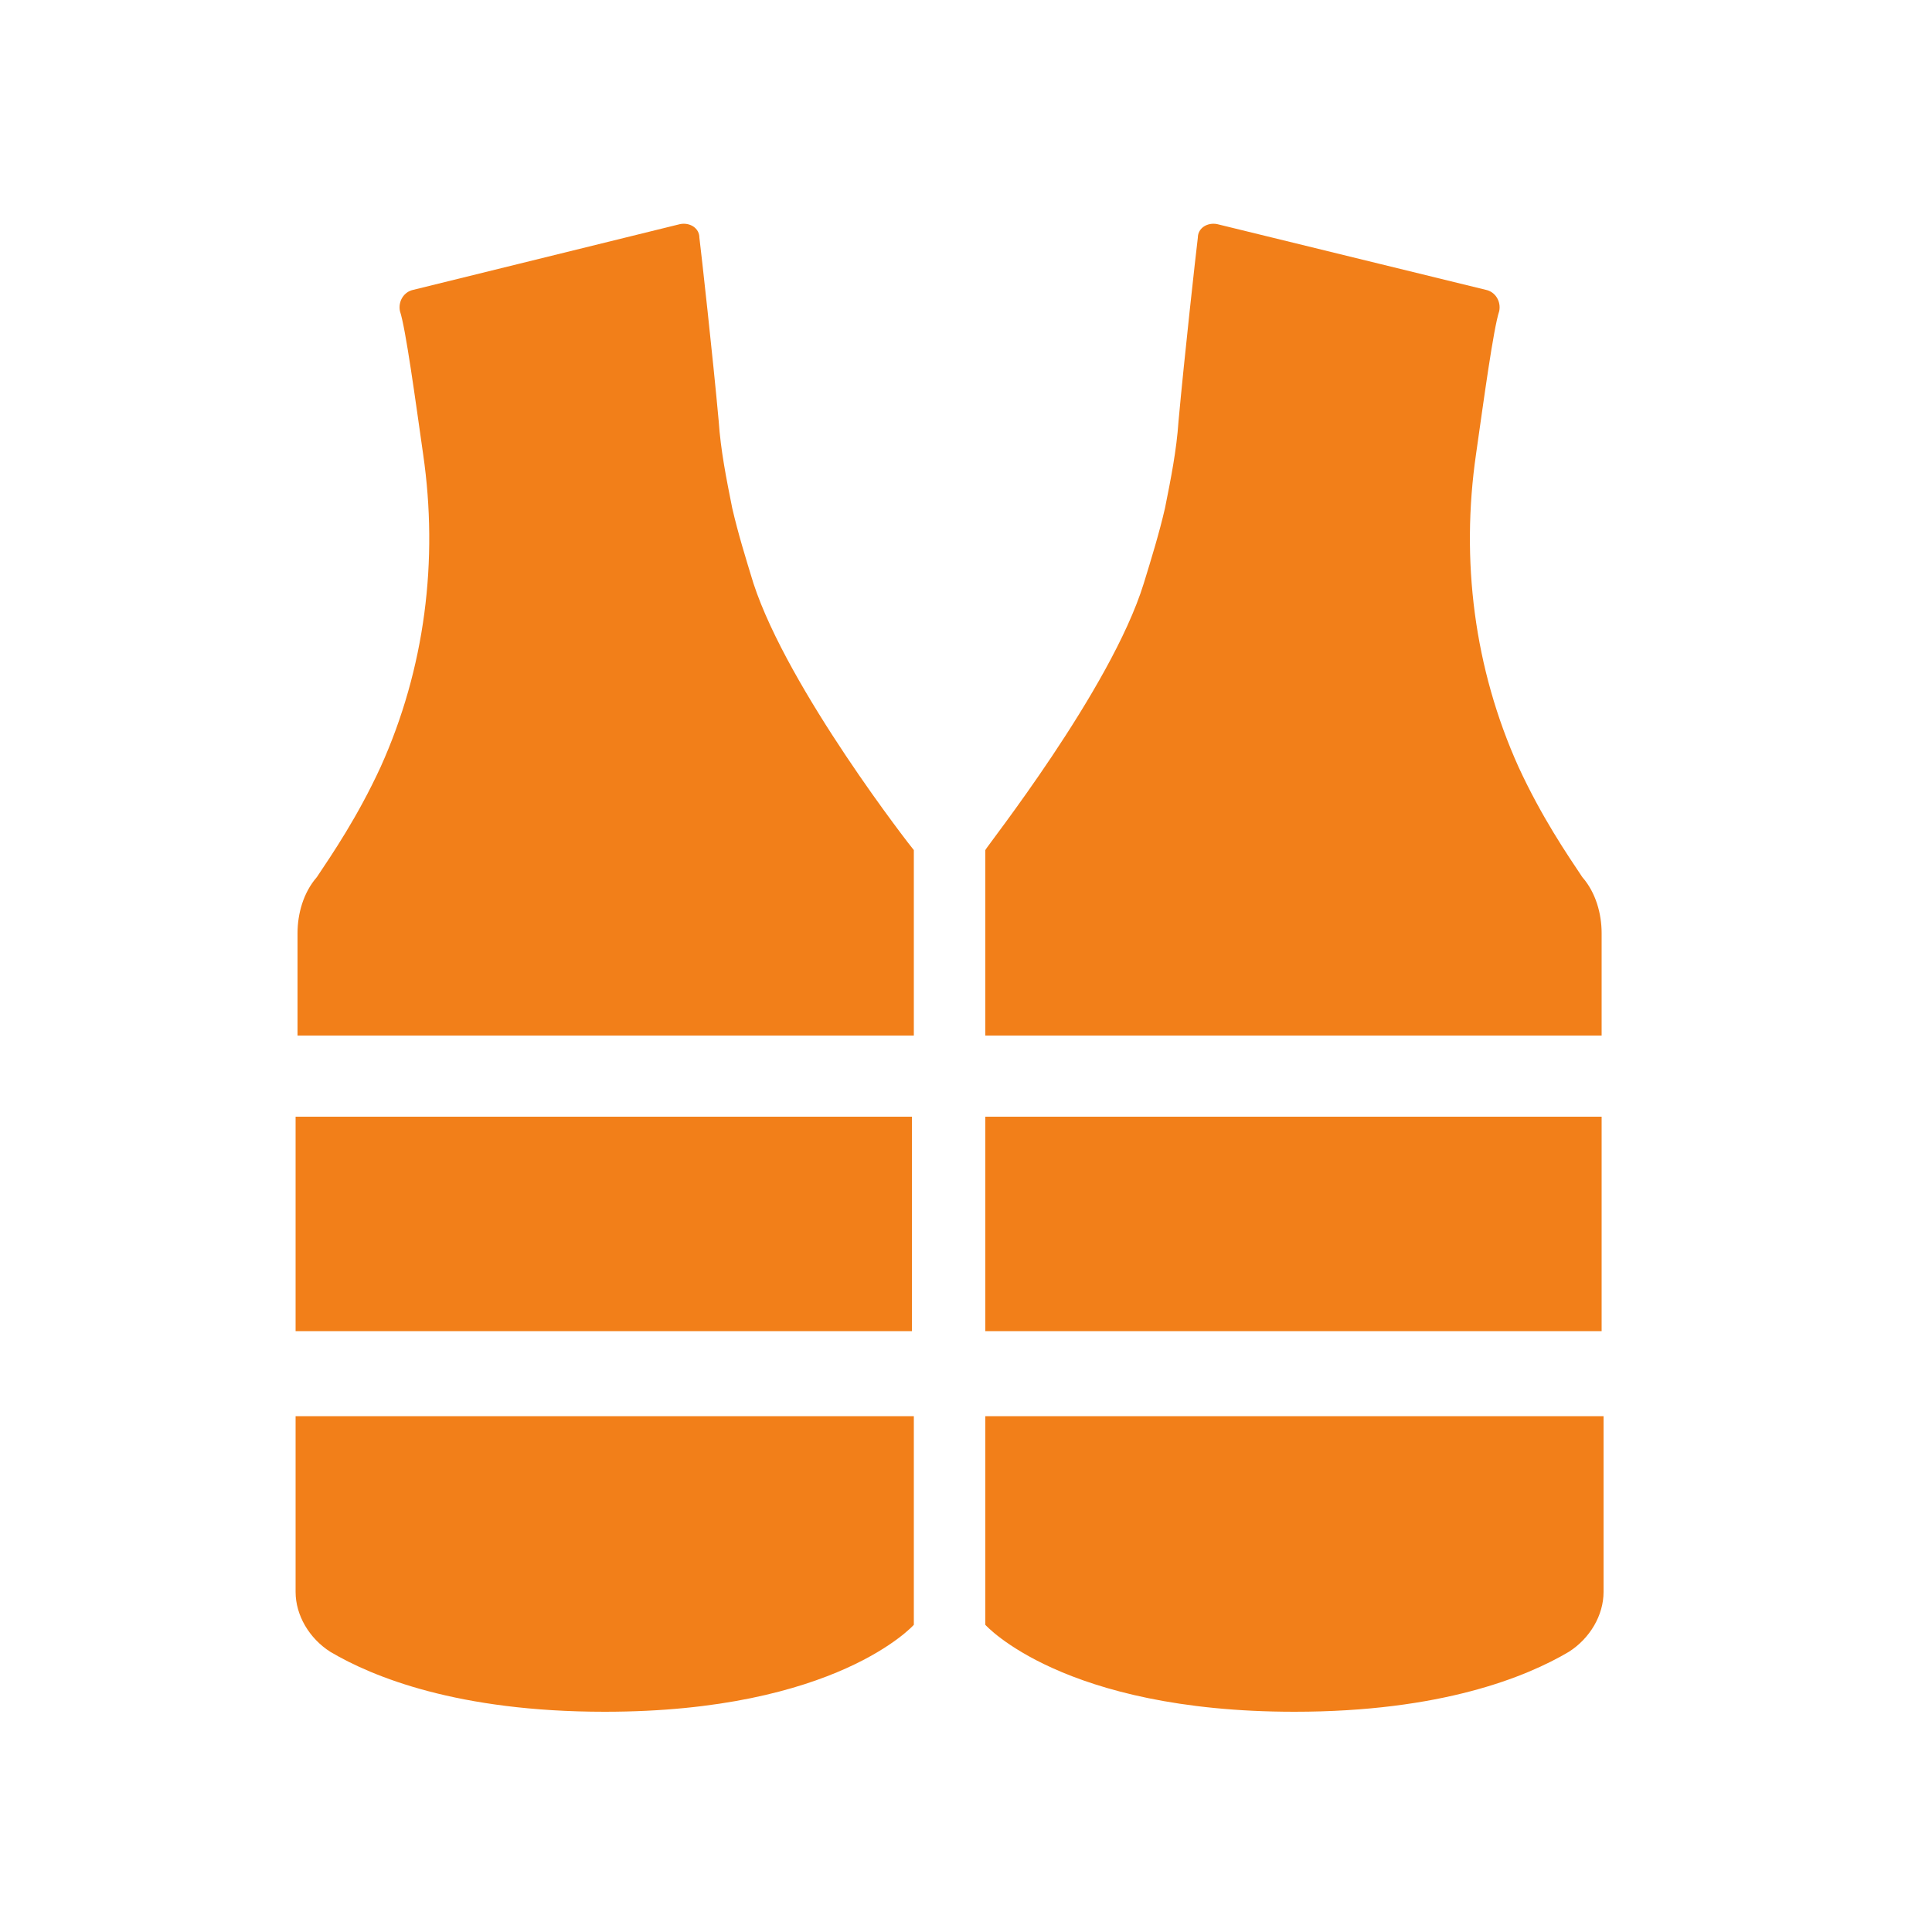
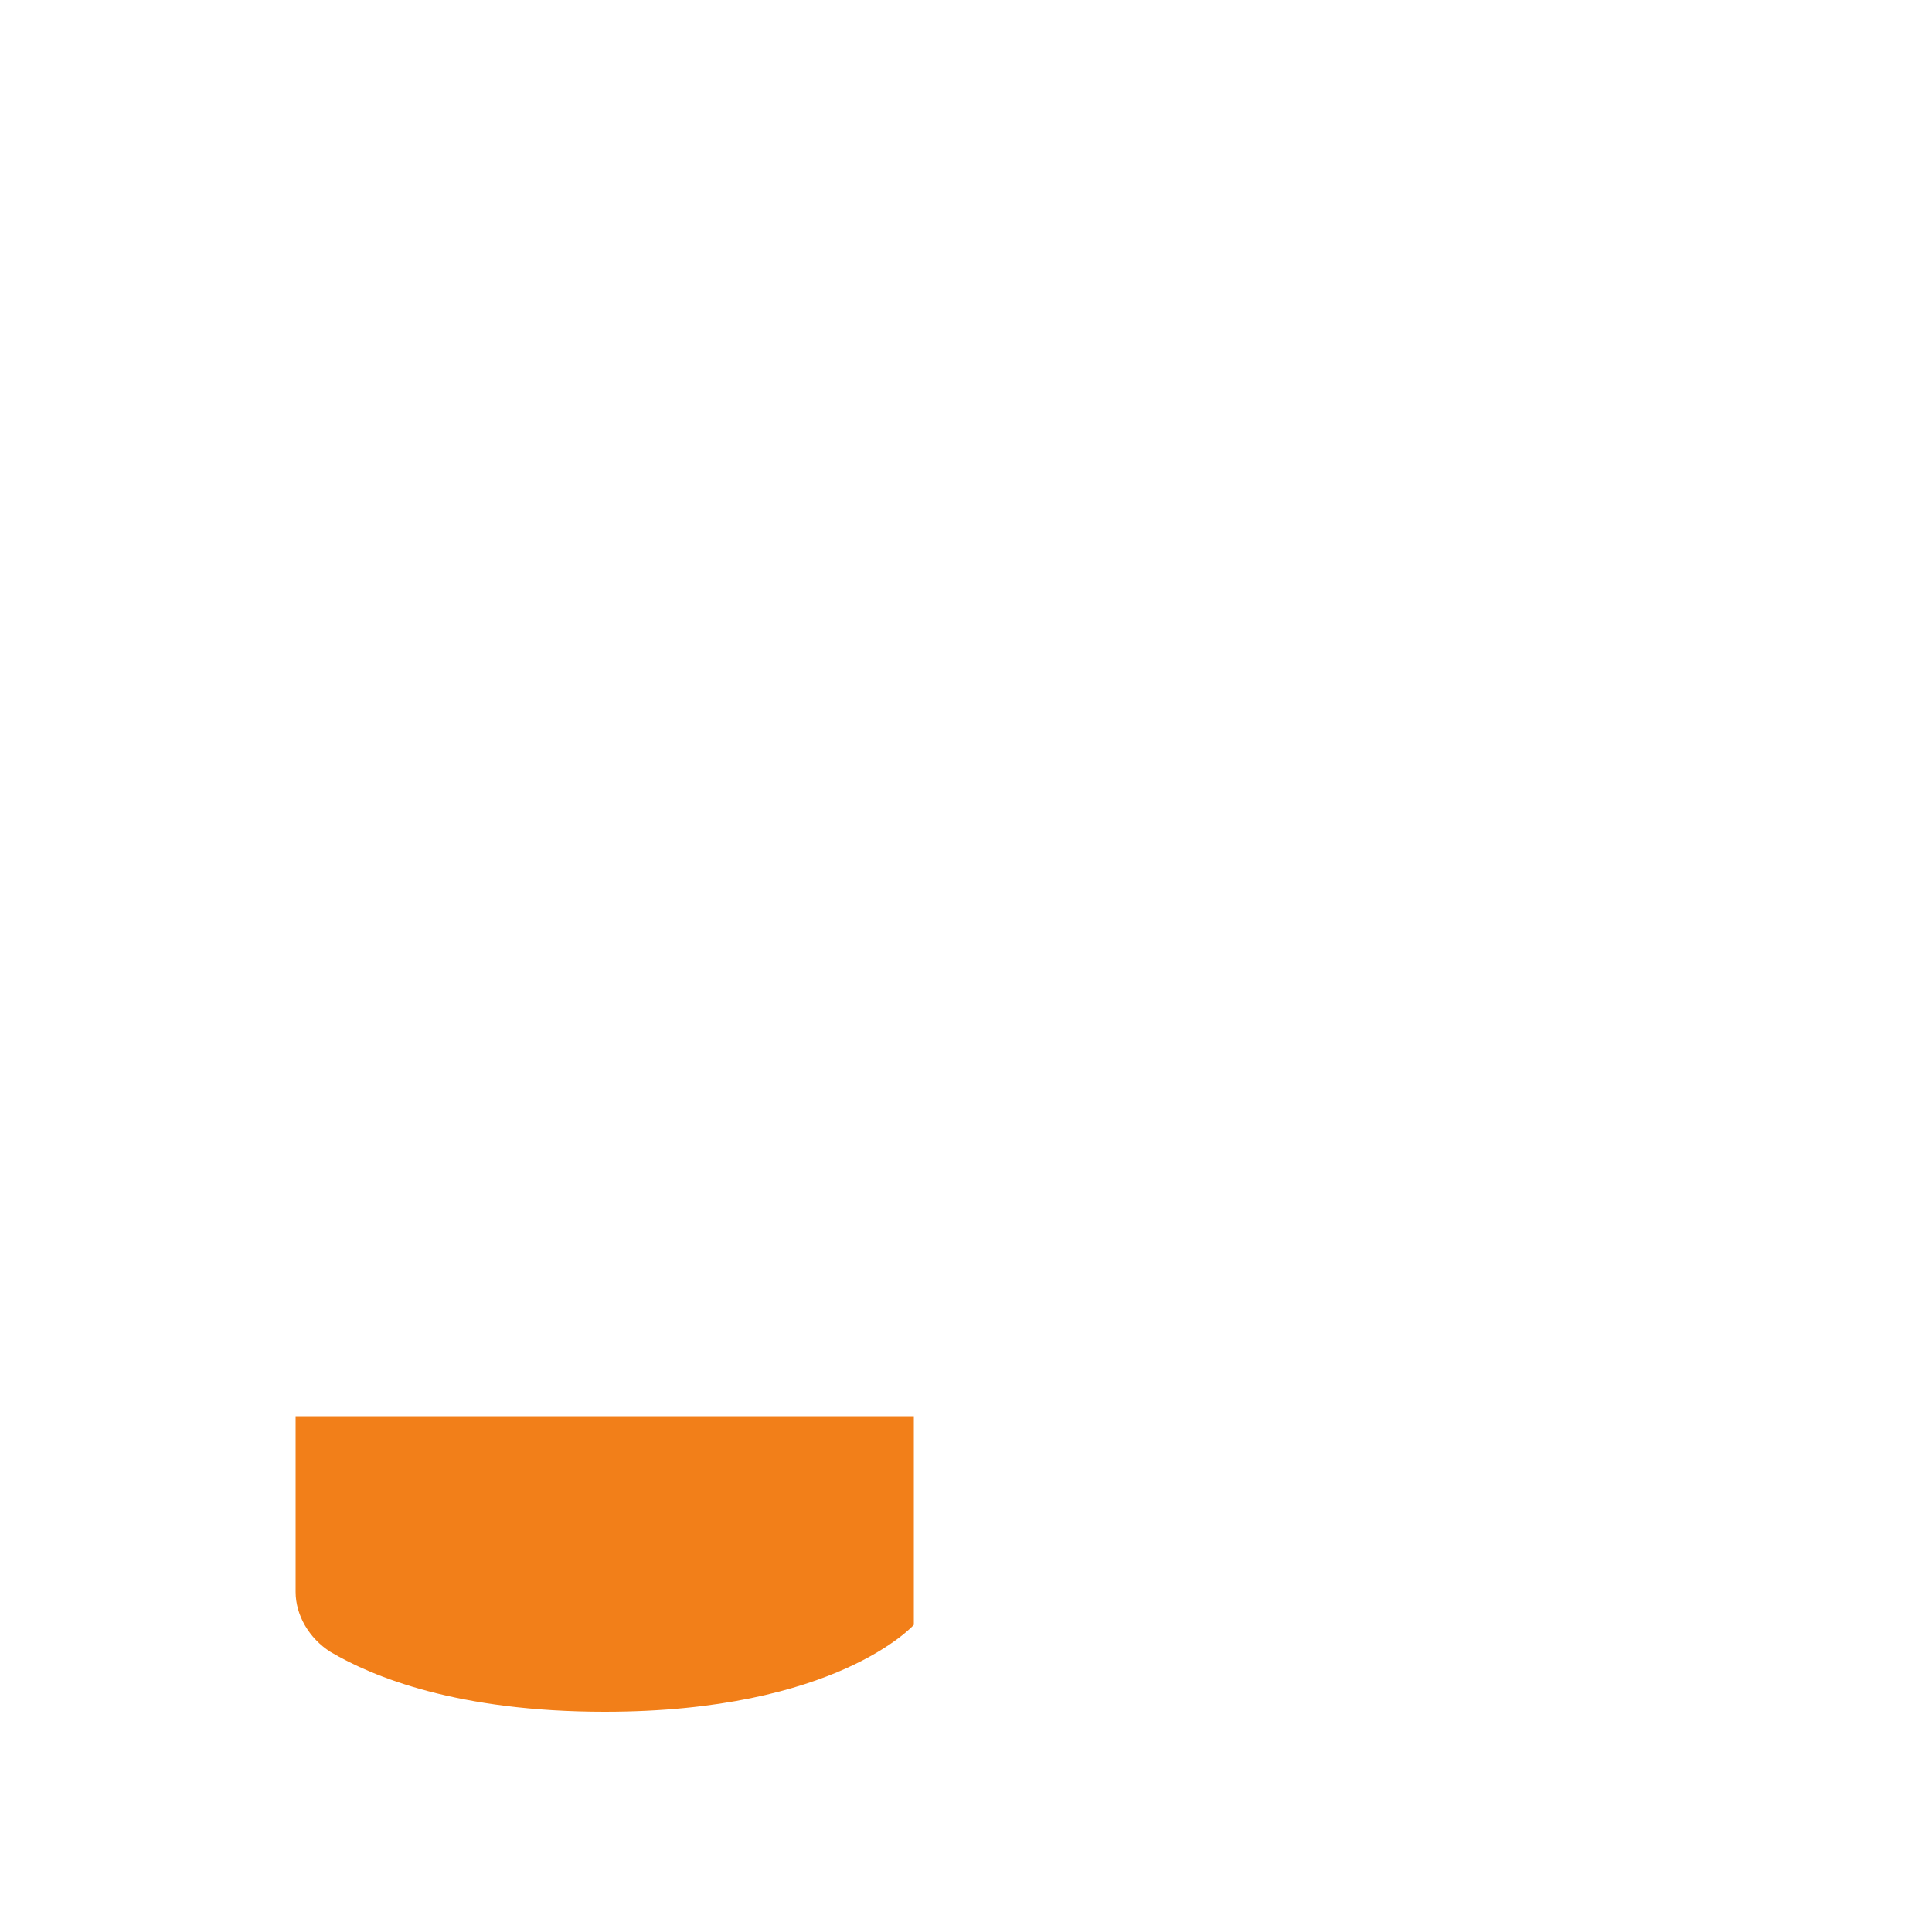
<svg xmlns="http://www.w3.org/2000/svg" version="1.1" baseProfile="basic" id="Слой_1" x="0px" y="0px" viewBox="0 0 100 100" xml:space="preserve">
  <g>
    <g>
      <g>
-         <path fill="#F27F19" d="M39,30.2c-0.4-1.3-0.8-2.6-1.1-3.9c-0.3-1.5-0.6-3-0.7-4.5c-0.3-3.3-0.9-8.7-1-9.5c0-0.5-0.5-0.8-1-0.7     L21.4,15c-0.5,0.1-0.8,0.6-0.7,1.1c0.3,0.9,0.8,4.6,1.2,7.4c0.8,5.5,0.1,11.1-2.2,16.2c-1.2,2.6-2.5,4.5-3.3,5.7     c-0.7,0.8-1,1.9-1,2.9v5.3h31.9V44C47.2,43.9,40.8,35.7,39,30.2z" />
        <path fill="#F27F19" d="M15.3,82.4c0,1.2,0.7,2.4,1.8,3.1c2.2,1.3,6.6,3.1,14.2,3.1c12,0,16-4.5,16-4.5V73.3h-32V82.4z" />
-         <rect x="15.3" y="57.8" fill="#F27F19" width="31.9" height="11.1" />
      </g>
    </g>
    <g>
      <g>
-         <path fill="#F27F19" d="M51,44v9.6h31.9v-5.3c0-1-0.3-2.1-1-2.9c-0.8-1.2-2.1-3.1-3.3-5.7c-2.3-5.1-3-10.7-2.2-16.2     c0.4-2.8,0.9-6.5,1.2-7.4c0.1-0.5-0.2-1-0.7-1.1L63,11.6c-0.5-0.1-1,0.2-1,0.7c-0.1,0.8-0.7,6.2-1,9.5c-0.1,1.5-0.4,3-0.7,4.5     c-0.3,1.3-0.7,2.6-1.1,3.9C57.5,35.7,51,43.9,51,44z" />
-         <path fill="#F27F19" d="M82.9,73.3H51v10.8c0,0,4,4.5,16,4.5c7.6,0,12-1.8,14.2-3.1c1.1-0.7,1.8-1.9,1.8-3.1V73.3z" />
-         <rect x="51" y="57.8" fill="#F27F19" width="31.9" height="11.1" />
-       </g>
+         </g>
    </g>
  </g>
</svg>